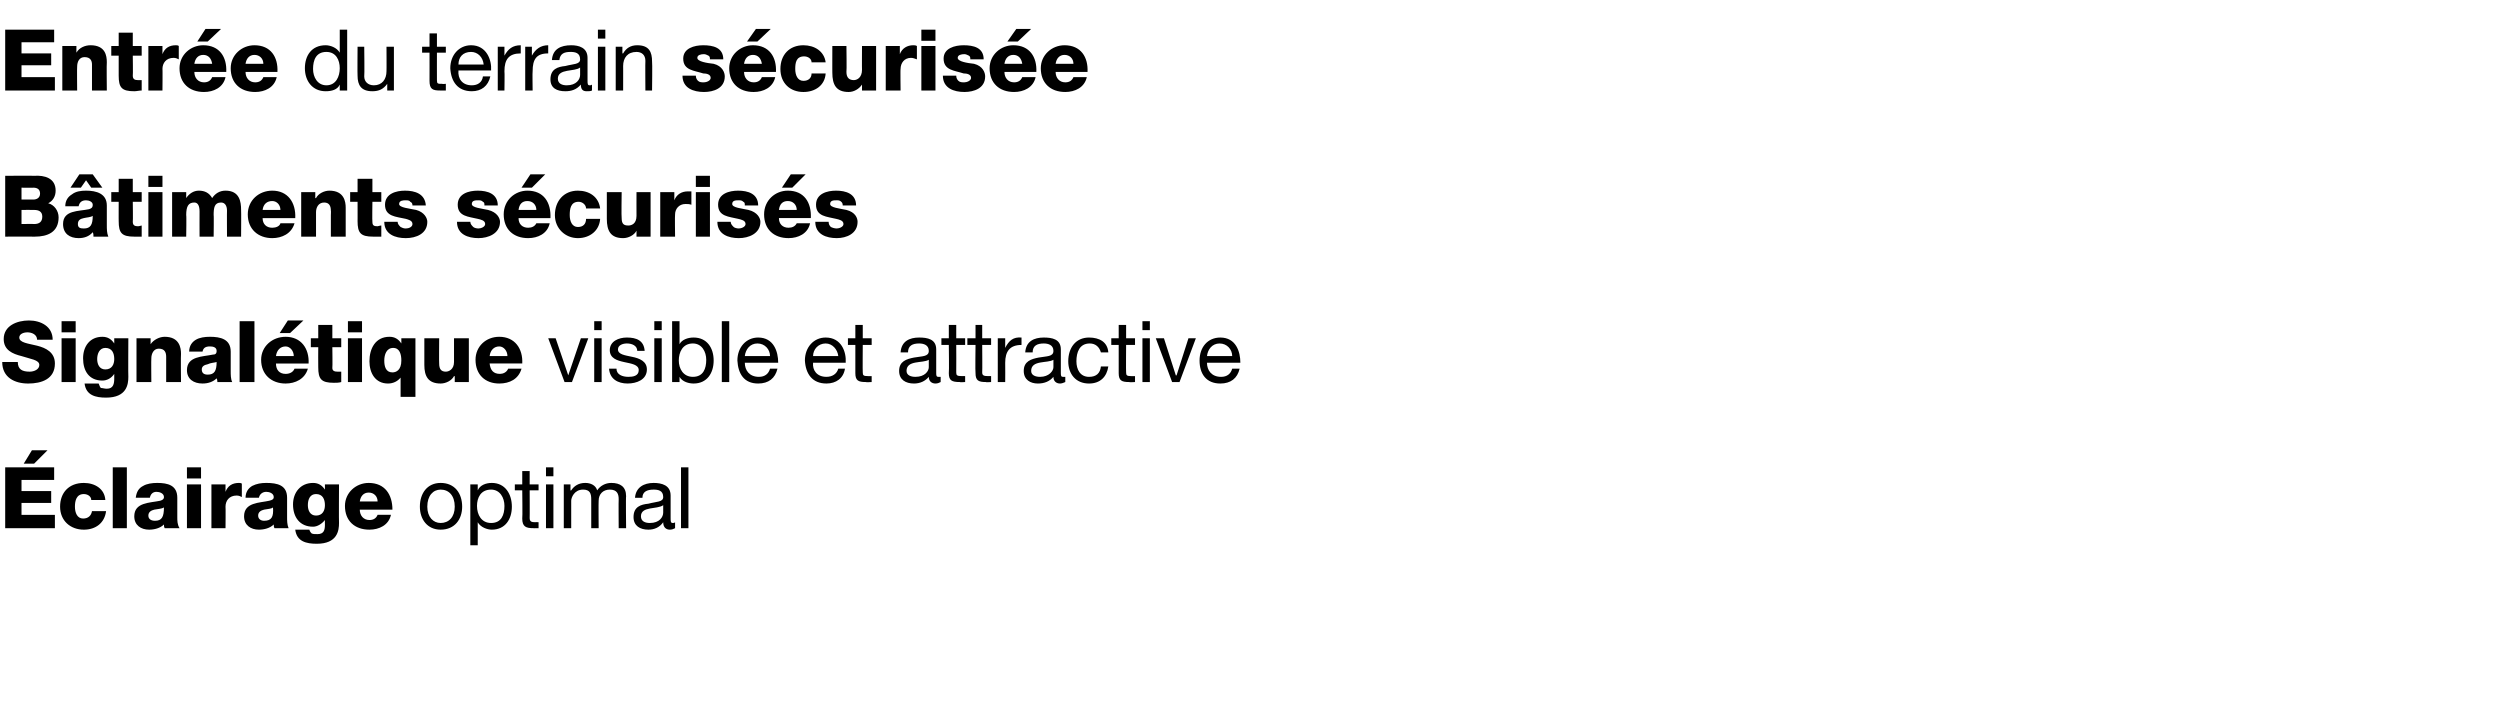
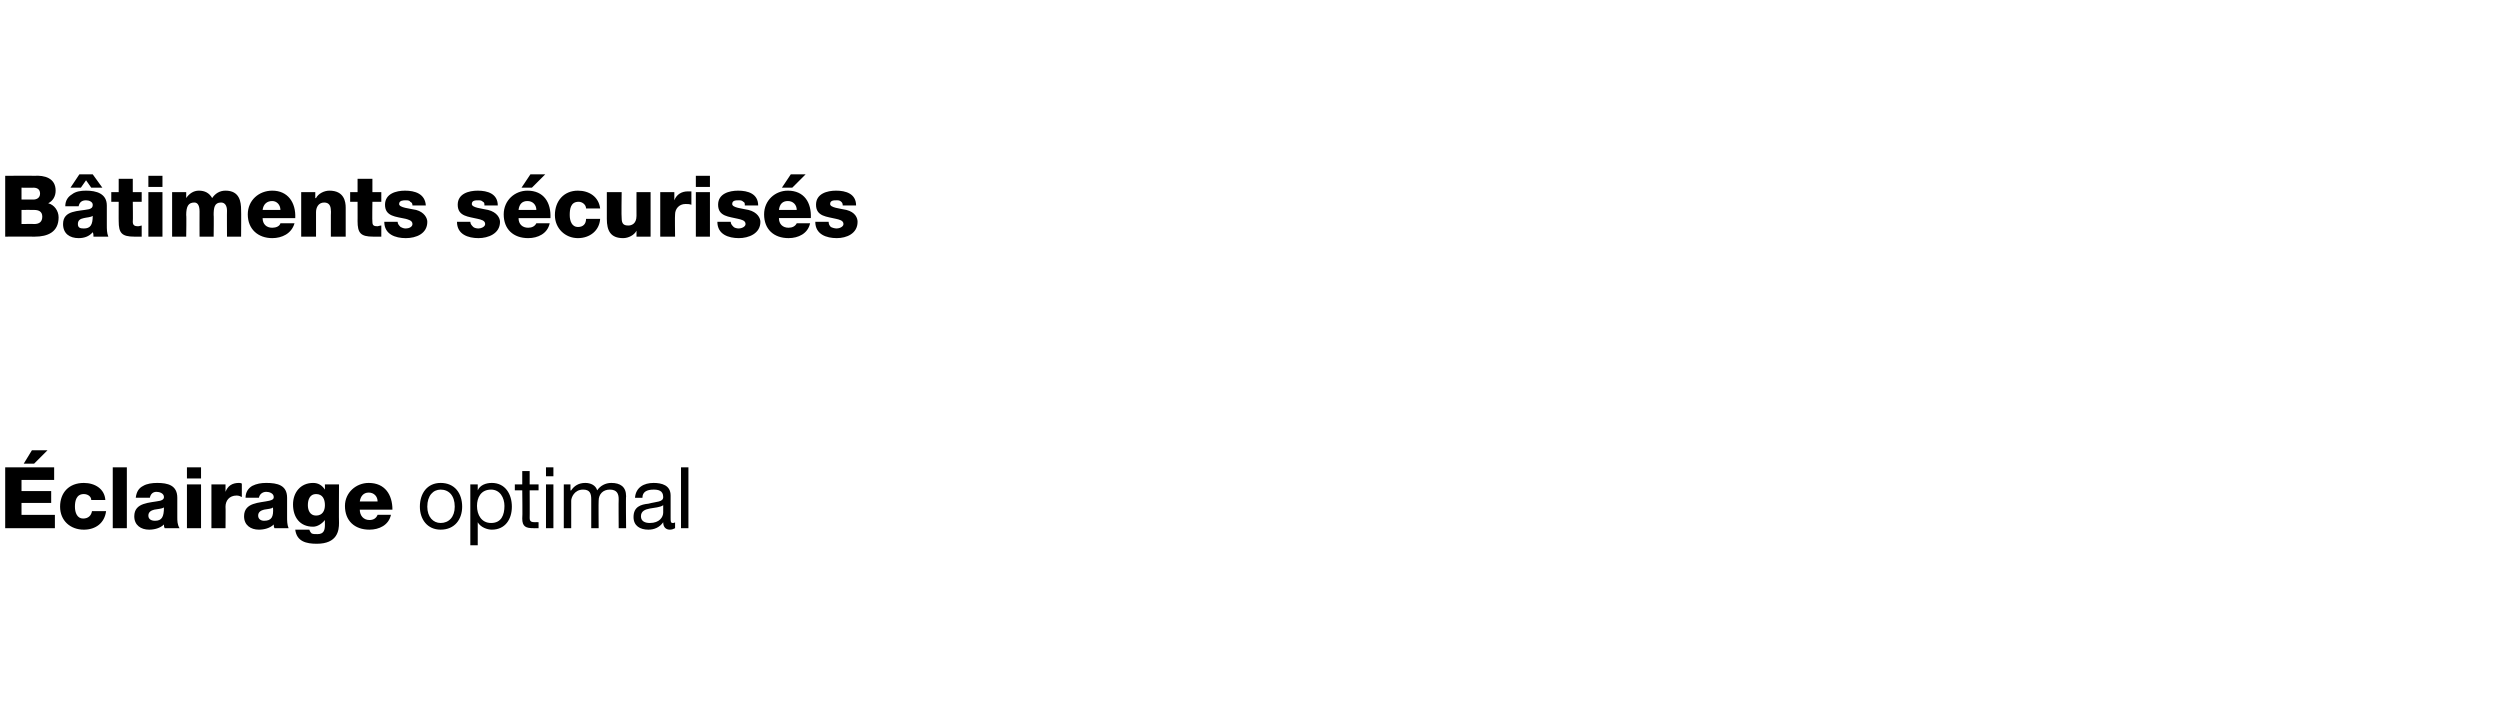
<svg xmlns="http://www.w3.org/2000/svg" version="1.1" width="337px" height="95.3px" viewBox="0 -4 337 95.3" style="top:-4px">
  <desc>Entr e du terrain s curis e B timents s curis s Signal tique visible et attractive clairage optimal</desc>
  <defs />
  <g id="Polygon45508">
    <path d="m.7 59l6.6 0l0 1.7l-4.4 0l0 1.5l4 0l0 1.6l-4 0l0 1.6l4.5 0l0 1.8l-6.7 0l0-8.2zm5.7-2.3l-1.8 1.8l-1.4 0l1.1-1.8l2.1 0zm5.9 6.7c0-.5-.5-.8-1-.8c-1 0-1.2.9-1.2 1.7c0 .8.3 1.6 1.1 1.6c.7 0 1.1-.4 1.2-1c0 0 1.9 0 1.9 0c-.2 1.6-1.4 2.5-3 2.5c-1.8 0-3.2-1.2-3.2-3.1c0-1.9 1.2-3.2 3.2-3.2c1.5 0 2.8.8 2.9 2.3c0 0-1.9 0-1.9 0zm2.9-4.4l1.9 0l0 8.2l-1.9 0l0-8.2zm3.1 4.1c.1-.8.4-1.3 1-1.6c.5-.3 1.2-.4 1.9-.4c1.4 0 2.7.3 2.7 2c0 0 0 2.6 0 2.6c0 .5 0 1 .3 1.5c0 0-2 0-2 0c-.1-.2-.1-.3-.1-.5c-.5.5-1.3.7-2 .7c-1.1 0-2-.6-2-1.8c0-1.9 2.1-1.8 3.5-2.1c.3-.1.5-.2.5-.5c0-.5-.6-.7-1-.7c-.5 0-.8.3-.9.8c0 0-1.9 0-1.9 0zm1.7 2.4c0 .5.4.7.9.7c.9 0 1.2-.5 1.2-1.8c-.3.2-.8.2-1.3.3c-.4.1-.8.3-.8.8c0 0 0 0 0 0zm7.1-5l-1.9 0l0-1.5l1.9 0l0 1.5zm-1.9.8l1.9 0l0 5.9l-1.9 0l0-5.9zm3.3 0l1.9 0l0 1c0 0-.01 0 0 0c.3-.8.9-1.2 1.8-1.2c.1 0 .3 0 .4.1c0 0 0 1.8 0 1.8c-.2-.1-.4-.2-.7-.2c-1 0-1.5.7-1.5 1.5c.03-.04 0 2.9 0 2.9l-1.9 0l0-5.9zm4.6 1.8c0-.8.4-1.3.9-1.6c.6-.3 1.2-.4 1.9-.4c1.5 0 2.8.3 2.8 2c0 0 0 2.6 0 2.6c0 .5 0 1 .2 1.5c0 0-1.9 0-1.9 0c-.1-.2-.1-.3-.1-.5c-.5.5-1.3.7-2 .7c-1.1 0-2-.6-2-1.8c0-1.9 2.1-1.8 3.4-2.1c.4-.1.6-.2.6-.5c0-.5-.6-.7-1-.7c-.5 0-.9.3-1 .8c0 0-1.8 0-1.8 0zm1.7 2.4c0 .5.4.7.8.7c1 0 1.3-.5 1.2-1.8c-.2.2-.7.2-1.2.3c-.4.1-.8.3-.8.8c0 0 0 0 0 0zm10.9 1c0 1-.2 2.8-3 2.8c-1.4 0-2.7-.3-2.9-1.9c0 0 1.9 0 1.9 0c.1.3.2.4.3.5c.2.1.4.1.8.1c.9 0 1-.6 1-1.3c-.02-.04 0-.6 0-.6c0 0-.04-.01 0 0c-.4.5-1 .9-1.6.9c-1.8 0-2.7-1.3-2.7-3c0-1.6 1-2.9 2.7-2.9c.7 0 1.2.3 1.6.9c-.03 0 0 0 0 0l0-.7l1.9 0c0 0-.03 5.19 0 5.2zm-1.9-2.4c0-.8-.3-1.5-1.2-1.5c-.8 0-1.1.7-1.1 1.5c0 .7.3 1.4 1.1 1.4c.9 0 1.2-.7 1.2-1.4c0 0 0 0 0 0zm4.7.6c0 .8.5 1.4 1.3 1.4c.5 0 .9-.2 1.1-.7c0 0 1.8 0 1.8 0c-.3 1.4-1.6 2-2.9 2c-2 0-3.3-1.2-3.3-3.2c0-1.8 1.5-3.1 3.2-3.1c2.2 0 3.2 1.6 3.2 3.6c0 0-4.4 0-4.4 0zm2.4-1.1c0-.7-.5-1.2-1.2-1.2c-.7 0-1.1.5-1.2 1.2c0 0 2.4 0 2.4 0zm8.5 2.9c1.1 0 1.9-.8 1.9-2.2c0-1.5-.8-2.3-1.9-2.3c-1 0-1.8.8-1.8 2.3c0 1.4.8 2.2 1.8 2.2zm0-5.4c1.9 0 2.9 1.4 2.9 3.2c0 1.7-1 3.1-2.9 3.1c-1.8 0-2.8-1.4-2.8-3.1c0-1.8 1-3.2 2.8-3.2zm4 .2l1 0l0 .8c0 0 0-.02 0 0c.3-.7 1.1-1 1.9-1c1.8 0 2.7 1.5 2.7 3.2c0 1.7-.9 3.1-2.7 3.1c-.6 0-1.5-.3-1.9-1c0 .03 0 0 0 0l0 3.1l-1 0l0-8.2zm2.8.7c-1.4 0-1.9 1.1-1.9 2.2c0 1.2.6 2.3 1.9 2.3c1.4 0 1.8-1.1 1.8-2.3c0-1.1-.6-2.2-1.8-2.2zm5.2-.7l1.2 0l0 .8l-1.2 0c0 0 .02 3.73 0 3.7c0 .5.2.6.8.6c-.04-.04.4 0 .4 0l0 .8c0 0-.74.02-.7 0c-1 0-1.5-.2-1.5-1.3c.05.02 0-3.8 0-3.8l-1 0l0-.8l1 0l0-1.8l1 0l0 1.8zm3.2-1.1l-1 0l0-1.2l1 0l0 1.2zm-1 1.1l1 0l0 5.9l-1 0l0-5.9zm2.4 0l.9 0l0 .8c0 0 .06.05.1 0c.4-.6 1-1 1.9-1c.7 0 1.4.3 1.6 1c.4-.6 1.1-1 1.9-1c1.2 0 2 .5 2 1.8c-.05-.04 0 4.3 0 4.3l-1 0c0 0-.03-3.88 0-3.9c0-.7-.2-1.3-1.2-1.3c-.9 0-1.5.6-1.5 1.5c-.03.02 0 3.7 0 3.7l-1 0c0 0-.01-3.88 0-3.9c0-.8-.2-1.3-1.1-1.3c-1.2 0-1.6 1.1-1.6 1.5c-.01.02 0 3.7 0 3.7l-1 0l0-5.9zm15 5.9c-.2.1-.4.2-.7.2c-.5 0-.9-.3-.9-1c-.5.7-1.2 1-2 1c-1.1 0-2-.5-2-1.7c0-1.4 1-1.7 2-1.8c1.1-.3 2-.2 2-.9c0-.9-.7-1-1.3-1c-.9 0-1.5.3-1.5 1.1c0 0-1 0-1 0c.1-1.4 1.2-2 2.5-2c1.1 0 2.3.3 2.3 1.7c0 0 0 3 0 3c0 .5 0 .7.3.7c.1 0 .2 0 .3-.1c0 0 0 .8 0 .8zm-1.6-3.1c-.8.6-3 .1-3 1.5c0 .7.6.9 1.2.9c1.3 0 1.8-.8 1.8-1.4c0 0 0-1 0-1zm2.4-5.1l1 0l0 8.2l-1 0l0-8.2z" stroke="none" fill="#000" />
  </g>
  <g id="Polygon45507">
-     <path d="m2.4 44.8c0 1 .6 1.3 1.6 1.3c.6 0 1.3-.3 1.3-.9c0-.7-1.2-.8-2.4-1.2c-1.2-.3-2.4-.8-2.4-2.3c0-1.8 1.8-2.5 3.4-2.5c1.6 0 3.2.8 3.2 2.6c0 0-2.1 0-2.1 0c0-.7-.7-1-1.3-1c-.5 0-1.1.2-1.1.7c0 .7 1.2.8 2.4 1.1c1.2.3 2.4.9 2.4 2.4c0 2.1-1.8 2.7-3.6 2.7c-1.8 0-3.5-.8-3.5-2.9c0 0 2.1 0 2.1 0zm7.8-4l-1.9 0l0-1.5l1.9 0l0 1.5zm-1.9.8l1.9 0l0 5.9l-1.9 0l0-5.9zm9 5.2c0 1-.2 2.8-3 2.8c-1.4 0-2.7-.3-2.9-1.9c0 0 1.9 0 1.9 0c.1.3.2.5.3.6c.2 0 .5.1.8.1c.9 0 1-.7 1-1.4c-.01-.01 0-.6 0-.6c0 0-.04.02 0 0c-.4.6-1 .9-1.6.9c-1.8 0-2.6-1.3-2.6-3c0-1.6.9-2.9 2.6-2.9c.7 0 1.2.3 1.6.9c-.02.03 0 0 0 0l0-.7l1.9 0c0 0-.03 5.22 0 5.2zm-1.9-2.4c0-.8-.3-1.5-1.2-1.5c-.8 0-1.1.8-1.1 1.5c0 .7.3 1.4 1.1 1.4c.9 0 1.2-.7 1.2-1.4c0 0 0 0 0 0zm3-2.8l1.9 0l0 .8c0 0 .03 0 0 0c.4-.6 1.2-1 1.9-1c2 0 2.2 1.5 2.2 2.3c-.04.02 0 3.8 0 3.8l-2 0l0-2.8c0 0 0-.64 0-.6c0-.6-.2-1.1-1-1.1c-.7 0-1 .7-1 1.3c-.03-.01 0 3.2 0 3.2l-2 0l0-5.9zm7.1 1.8c0-.8.4-1.3.9-1.6c.5-.3 1.2-.4 1.9-.4c1.4 0 2.8.3 2.8 2c0 0 0 2.6 0 2.6c0 .5 0 1.1.2 1.5c0 0-2 0-2 0c0-.1 0-.3-.1-.5c-.5.5-1.2.7-1.9.7c-1.2 0-2.1-.6-2.1-1.8c0-1.9 2.1-1.8 3.5-2.1c.3 0 .5-.1.5-.5c0-.5-.5-.6-.9-.6c-.6 0-.9.2-1 .7c0 0-1.8 0-1.8 0zm1.7 2.4c0 .5.3.7.8.7c.9 0 1.2-.5 1.2-1.7c-.3.1-.8.1-1.2.3c-.5.1-.8.3-.8.7c0 0 0 0 0 0zm5.1-6.5l2 0l0 8.2l-2 0l0-8.2zm4.9 5.7c0 .9.5 1.4 1.3 1.4c.5 0 1-.2 1.2-.7c0 0 1.8 0 1.8 0c-.4 1.4-1.7 2-3 2c-1.9 0-3.3-1.2-3.3-3.2c0-1.8 1.5-3.1 3.3-3.1c2.1 0 3.2 1.6 3.1 3.6c0 0-4.4 0-4.4 0zm2.4-1c0-.7-.5-1.3-1.1-1.3c-.7 0-1.2.5-1.3 1.3c0 0 2.4 0 2.4 0zm1.3-4.8l-1.8 1.7l-1.4 0l1.1-1.7l2.1 0zm5.1 3.6l-1.2 0c0 0 .04 2.76 0 2.8c0 .4.3.5.7.5c.2 0 .4 0 .5 0c0 0 0 1.4 0 1.4c-.3.1-.7.1-1 .1c-1.7 0-2.1-.5-2.1-2.1c-.02 0 0-2.7 0-2.7l-1 0l0-1.2l1 0l0-1.8l1.9 0l0 1.8l1.2 0l0 1.2zm2.8-2l-1.9 0l0-1.5l1.9 0l0 1.5zm-1.9.8l1.9 0l0 5.9l-1.9 0l0-5.9zm9.1 7.9l-2 0l0-2.6c0 0 .03-.01 0 0c-.4.5-1 .8-1.7.8c-1.7 0-2.5-1.4-2.5-3c0-1.7.8-3.3 2.7-3.3c.7 0 1.2.3 1.6.9c.02-.03 0 0 0 0l0-.7l1.9 0l0 7.9zm-4.2-4.9c0 .8.2 1.6 1.1 1.6c.5 0 1.2-.3 1.2-1.6c0-.8-.2-1.7-1.1-1.7c-.9 0-1.2.9-1.2 1.7c0 0 0 0 0 0zm11.4 2.9l-1.9 0l0-.8c0 0-.06.03-.1 0c-.3.6-1.1 1-1.8 1c-1.7 0-2.2-1-2.2-2.5c.01-.03 0-3.6 0-3.6l2 0c0 0-.03 3.44 0 3.4c0 .8.3 1.1.9 1.1c.4 0 1.1-.3 1.1-1.3c0-.02 0-3.2 0-3.2l2 0l0 5.9zm2.8-2.5c.1.9.5 1.4 1.4 1.4c.4 0 .9-.2 1.1-.7c0 0 1.8 0 1.8 0c-.4 1.4-1.6 2-3 2c-1.9 0-3.2-1.2-3.2-3.2c0-1.8 1.4-3.1 3.2-3.1c2.1 0 3.2 1.6 3.1 3.6c0 0-4.4 0-4.4 0zm2.4-1c0-.7-.5-1.3-1.1-1.3c-.7 0-1.2.5-1.3 1.3c0 0 2.4 0 2.4 0zm8.7 3.5l-1 0l-2.2-5.9l1 0l1.7 5l0 0l1.7-5l1 0l-2.2 5.9zm4-7l-1 0l0-1.2l1 0l0 1.2zm-1 1.1l1 0l0 5.9l-1 0l0-5.9zm3 4.1c0 .8.8 1.1 1.6 1.1c.6 0 1.4-.1 1.4-.9c0-1.5-3.9-.5-3.9-2.7c0-1.2 1.2-1.7 2.3-1.7c1.3 0 2.3.4 2.4 1.8c0 0-1 0-1 0c0-.7-.7-1-1.4-1c-.5 0-1.2.2-1.2.8c0 .7 1 .8 1.9 1c1 .2 2 .6 2 1.7c0 1.4-1.4 1.9-2.6 1.9c-1.3 0-2.4-.6-2.5-2c0 0 1 0 1 0zm6.1-5.2l-1 0l0-1.2l1 0l0 1.2zm-1 1.1l1 0l0 5.9l-1 0l0-5.9zm2.4-2.3l1 0l0 3.1c0 0 .01.01 0 0c.3-.6 1.1-.9 1.9-.9c1.8 0 2.7 1.4 2.7 3.1c0 1.7-.9 3.1-2.7 3.1c-.6 0-1.5-.2-1.9-.9c.01-.04 0 0 0 0l0 .7l-1 0l0-8.2zm4.6 5.2c0-1.1-.6-2.2-1.8-2.2c-1.4 0-1.9 1.2-1.9 2.3c0 1.1.6 2.2 1.9 2.2c1.4 0 1.8-1.1 1.8-2.3c0 0 0 0 0 0zm2.1-5.2l1 0l0 8.2l-1 0l0-8.2zm6.5 4.7c0-.9-.7-1.7-1.7-1.7c-1 0-1.6.8-1.7 1.7c0 0 3.4 0 3.4 0zm1 1.7c-.3 1.3-1.2 2-2.6 2c-1.9 0-2.7-1.3-2.8-3.1c0-1.8 1.2-3.1 2.8-3.1c2.1 0 2.7 1.9 2.7 3.4c0 0-4.5 0-4.5 0c0 1 .6 1.9 1.9 1.9c.8 0 1.3-.4 1.5-1.1c0 0 1 0 1 0zm8.2-1.7c-.1-.9-.8-1.7-1.7-1.7c-1 0-1.7.8-1.7 1.7c0 0 3.4 0 3.4 0zm.9 1.7c-.2 1.3-1.2 2-2.5 2c-1.9 0-2.8-1.3-2.9-3.1c0-1.8 1.2-3.1 2.8-3.1c2.1 0 2.8 1.9 2.7 3.4c0 0-4.4 0-4.4 0c-.1 1 .5 1.9 1.8 1.9c.8 0 1.4-.4 1.6-1.1c0 0 .9 0 .9 0zm2.4-4.1l1.2 0l0 .9l-1.2 0c0 0-.03 3.66 0 3.7c0 .4.1.5.7.5c.01-.01.5 0 .5 0l0 .8c0 0-.79.05-.8 0c-1 0-1.4-.2-1.4-1.2c0-.05 0-3.8 0-3.8l-1 0l0-.9l1 0l0-1.8l1 0l0 1.8zm10.5 5.9c-.2.1-.4.2-.7.2c-.5 0-.9-.3-.9-.9c-.5.6-1.2.9-2 .9c-1.1 0-2-.5-2-1.7c0-1.3 1-1.6 2-1.8c1.1-.2 2-.1 2-.9c0-.8-.7-1-1.3-1c-.9 0-1.5.3-1.5 1.2c0 0-1 0-1 0c.1-1.5 1.2-2 2.5-2c1.1 0 2.3.2 2.3 1.6c0 0 0 3.1 0 3.1c0 .4 0 .6.3.6c.1 0 .2 0 .3 0c0 0 0 .7 0 .7zm-1.6-3c-.8.5-3 0-3 1.5c0 .6.6.8 1.2.8c1.3 0 1.8-.8 1.8-1.3c0 0 0-1 0-1zm3.7-2.9l1.2 0l0 .9l-1.2 0c0 0 .02 3.66 0 3.7c0 .4.1.5.8.5c-.04-.01.4 0 .4 0l0 .8c0 0-.74.05-.7 0c-1.1 0-1.5-.2-1.5-1.2c.05-.05 0-3.8 0-3.8l-1 0l0-.9l1 0l0-1.8l1 0l0 1.8zm3.5 0l1.2 0l0 .9l-1.2 0c0 0 .03 3.66 0 3.7c0 .4.2.5.8.5c-.03-.01.4 0 .4 0l0 .8c0 0-.73.05-.7 0c-1 0-1.4-.2-1.4-1.2c-.05-.05 0-3.8 0-3.8l-1.1 0l0-.9l1.1 0l0-1.8l.9 0l0 1.8zm2.1 0l1 0l0 1.3c0 0-.01-.04 0 0c.5-1 1.1-1.5 2.2-1.4c0 0 0 1 0 1c-1.6 0-2.2.9-2.2 2.4c.02 0 0 2.6 0 2.6l-1 0l0-5.9zm9.1 5.9c-.2.1-.5.2-.7.2c-.5 0-.9-.3-.9-.9c-.5.6-1.2.9-2.1.9c-1 0-1.9-.5-1.9-1.7c0-1.3 1-1.6 2-1.8c1.1-.2 2-.1 2-.9c0-.8-.7-1-1.3-1c-.9 0-1.5.3-1.5 1.2c0 0-1 0-1 0c.1-1.5 1.2-2 2.5-2c1.1 0 2.3.2 2.3 1.6c0 0 0 3.1 0 3.1c0 .4 0 .6.3.6c.1 0 .2 0 .3 0c0 0 0 .7 0 .7zm-1.6-3c-.8.5-3 0-3 1.5c0 .6.6.8 1.2.8c1.2 0 1.8-.8 1.8-1.3c0 0 0-1 0-1zm6.4-1c-.2-.7-.7-1.2-1.5-1.2c-1.4 0-1.8 1.2-1.8 2.4c0 1.1.5 2.1 1.7 2.1c1 0 1.5-.5 1.6-1.4c0 0 1 0 1 0c-.2 1.4-1.1 2.3-2.6 2.3c-1.8 0-2.8-1.3-2.8-3c0-1.8 1-3.2 2.8-3.2c1.4 0 2.5.6 2.6 2c0 0-1 0-1 0zm3.4-1.9l1.2 0l0 .9l-1.2 0c0 0-.03 3.66 0 3.7c0 .4.1.5.7.5c.01-.01.5 0 .5 0l0 .8c0 0-.79.05-.8 0c-1 0-1.4-.2-1.4-1.2c0-.05 0-3.8 0-3.8l-1 0l0-.9l1 0l0-1.8l1 0l0 1.8zm3.2-1.1l-1 0l0-1.2l1 0l0 1.2zm-1 1.1l1 0l0 5.9l-1 0l0-5.9zm5 5.9l-1 0l-2.2-5.9l1.1 0l1.6 5l.1 0l1.6-5l1 0l-2.2 5.9zm7.1-3.5c0-.9-.7-1.7-1.7-1.7c-1 0-1.6.8-1.7 1.7c0 0 3.4 0 3.4 0zm1 1.7c-.3 1.3-1.2 2-2.6 2c-1.9 0-2.8-1.3-2.8-3.1c0-1.8 1.1-3.1 2.8-3.1c2.1 0 2.7 1.9 2.7 3.4c0 0-4.5 0-4.5 0c0 1 .6 1.9 1.9 1.9c.8 0 1.3-.4 1.5-1.1c0 0 1 0 1 0z" stroke="none" fill="#000" />
-   </g>
+     </g>
  <g id="Polygon45506">
    <path d="m2.9 22.9c0 0 1.63 0 1.6 0c.4 0 .9-.2.9-.8c0-.6-.4-.8-.9-.8c.03.02-1.6 0-1.6 0l0 1.6zm-2.2-3.2c0 0 3.88-.03 3.9 0c1.4-.1 2.9.3 2.9 2c0 .8-.4 1.4-1 1.7c.8.2 1.4 1 1.4 1.9c0 2-1.5 2.6-3.2 2.6c-.02-.02-4 0-4 0l0-8.2zm2.2 6.5c0 0 1.69-.03 1.7 0c.7 0 1.1-.3 1.1-1c0-.7-.5-.9-1.1-.9c-.01-.02-1.7 0-1.7 0l0 1.9zm5.9-2.4c0-.8.4-1.3.9-1.6c.5-.4 1.2-.5 1.9-.5c1.4 0 2.8.4 2.8 2c0 0 0 2.6 0 2.6c0 .6 0 1.1.2 1.6c0 0-2 0-2 0c0-.2 0-.4-.1-.6c-.5.6-1.2.8-1.9.8c-1.2 0-2.1-.6-2.1-1.9c0-1.9 2.1-1.7 3.5-2c.3-.1.5-.2.5-.6c0-.4-.5-.6-.9-.6c-.6 0-.9.3-1 .8c0 0-1.8 0-1.8 0zm1.7 2.4c0 .5.3.6.8.6c.9 0 1.2-.5 1.2-1.7c-.3.2-.8.2-1.2.3c-.5.1-.8.3-.8.8c0 0 0 0 0 0zm.4-4.9l-1.4 0l1.2-1.8l1.8 0l1.3 1.8l-1.5 0l-.7-1l-.7 1zm8.2 1.9l-1.2 0c0 0 .04 2.69 0 2.7c0 .5.3.6.7.6c.2 0 .4-.1.5-.1c0 0 0 1.5 0 1.5c-.3 0-.7 0-1 0c-1.7 0-2.1-.5-2.1-2.1c-.01.03 0-2.6 0-2.6l-1 0l0-1.3l1 0l0-1.8l1.9 0l0 1.8l1.2 0l0 1.3zm2.8-2l-1.9 0l0-1.5l1.9 0l0 1.5zm-1.9.7l1.9 0l0 6l-1.9 0l0-6zm3.2 0l1.9 0l0 .8c0 0 .01.03 0 0c.4-.6 1-1 1.7-1c.8 0 1.4.3 1.8 1c.4-.6 1-1 1.8-1c1.9 0 2.1 1.5 2.1 2.6c.03.01 0 3.6 0 3.6l-1.9 0c0 0-.02-3.53 0-3.5c0-.7-.3-1.1-.8-1.1c-.9 0-1 .7-1 1.7c.04-.04 0 2.9 0 2.9l-1.9 0c0 0-.01-3.41 0-3.4c0-.7-.2-1.2-.7-1.2c-.8 0-1.1.5-1.1 1.7c.05-.03 0 2.9 0 2.9l-1.9 0l0-6zm12.2 3.5c0 .8.5 1.3 1.3 1.3c.5 0 1-.2 1.1-.6c0 0 1.9 0 1.9 0c-.4 1.4-1.7 2-3 2c-1.9 0-3.3-1.2-3.3-3.2c0-1.9 1.5-3.2 3.3-3.2c2.1 0 3.2 1.6 3.1 3.7c0 0-4.4 0-4.4 0zm2.4-1.1c0-.7-.5-1.2-1.1-1.2c-.7 0-1.2.4-1.3 1.2c0 0 2.4 0 2.4 0zm2.8-2.4l1.9 0l0 .8c0 0 .06.03.1 0c.3-.6 1.1-1 1.8-1c2 0 2.2 1.5 2.2 2.3c-.01.05 0 3.9 0 3.9l-2 0l0-2.9c0 0 .03-.61 0-.6c0-.6-.2-1.1-.9-1.1c-.8 0-1.1.7-1.1 1.3c-.01.02 0 3.3 0 3.3l-2 0l0-6zm10.8 1.3l-1.2 0c0 0-.04 2.69 0 2.7c0 .5.2.6.7.6c.1 0 .3-.1.5-.1c0 0 0 1.5 0 1.5c-.4 0-.7 0-1.1 0c-1.7 0-2.1-.5-2.1-2.1c.01.03 0-2.6 0-2.6l-1 0l0-1.3l1 0l0-1.8l2 0l0 1.8l1.2 0l0 1.3zm2.2 2.7c0 .3.2.5.4.7c.2.1.4.2.7.2c.4 0 .9-.2.9-.6c0-.5-.6-.6-.9-.7c-1.3-.3-2.8-.3-2.8-1.9c0-1.5 1.5-1.9 2.7-1.9c1.3 0 2.7.4 2.8 2c0 0-1.8 0-1.8 0c0-.3-.1-.4-.3-.5c-.1-.2-.4-.2-.6-.2c-.3 0-.9 0-.9.5c0 .5 1.4.6 2.3.8c1.1.3 1.5 1.1 1.5 1.6c0 1.6-1.5 2.2-2.9 2.2c-1.4 0-2.9-.5-2.9-2.2c0 0 1.8 0 1.8 0zm9.8 0c0 .3.2.5.4.7c.1.1.4.2.7.2c.3 0 .9-.2.9-.6c0-.5-.6-.6-1-.7c-1.2-.3-2.7-.3-2.7-1.9c0-1.5 1.5-1.9 2.7-1.9c1.3 0 2.7.4 2.7 2c0 0-1.8 0-1.8 0c0-.3 0-.4-.2-.5c-.2-.2-.4-.2-.6-.2c-.4 0-.9 0-.9.5c0 .5 1.3.6 2.2.8c1.2.3 1.6 1.1 1.6 1.6c0 1.6-1.6 2.2-2.9 2.2c-1.4 0-2.9-.5-2.9-2.2c0 0 1.8 0 1.8 0zm6.5-.5c0 .8.5 1.3 1.3 1.3c.5 0 .9-.2 1.1-.6c0 0 1.8 0 1.8 0c-.3 1.4-1.6 2-2.9 2c-2 0-3.3-1.2-3.3-3.2c0-1.9 1.5-3.2 3.2-3.2c2.2 0 3.2 1.6 3.1 3.7c0 0-4.3 0-4.3 0zm2.4-1.1c0-.7-.5-1.2-1.2-1.2c-.7 0-1.1.4-1.2 1.2c0 0 2.4 0 2.4 0zm1.2-4.8l-1.8 1.8l-1.4 0l1.2-1.8l2 0zm5.5 4.6c0-.5-.5-.9-1-.9c-1.1 0-1.2 1-1.2 1.8c0 .8.3 1.6 1.1 1.6c.7 0 1.1-.4 1.1-1.1c0 0 1.9 0 1.9 0c-.1 1.6-1.4 2.6-3 2.6c-1.7 0-3.1-1.3-3.1-3.1c0-1.9 1.2-3.3 3.1-3.3c1.5 0 2.8.8 3 2.4c0 0-1.9 0-1.9 0zm8.7 3.8l-1.9 0l0-.8c0 0 .02-.04 0 0c-.3.6-1.1 1-1.8 1c-1.7 0-2.2-1-2.2-2.6c0 0 0-3.6 0-3.6l2 0c0 0-.05 3.47 0 3.5c0 .8.3 1 .9 1c.4 0 1.1-.2 1.1-1.3c-.01.01 0-3.2 0-3.2l1.9 0l0 6zm1.3-6l1.9 0l0 1.1c0 0 .03-.04 0 0c.3-.8 1-1.2 1.8-1.2c.2 0 .3 0 .5 0c0 0 0 1.8 0 1.8c-.3-.1-.5-.1-.8-.1c-.9 0-1.4.7-1.4 1.4c-.04.02 0 3 0 3l-2 0l0-6zm6.7-.7l-1.9 0l0-1.5l1.9 0l0 1.5zm-1.9.7l1.9 0l0 6l-1.9 0l0-6zm4.7 4c0 .3.2.5.4.7c.1.1.4.2.7.2c.3 0 .9-.2.9-.6c0-.5-.6-.6-1-.7c-1.2-.3-2.7-.3-2.7-1.9c0-1.5 1.5-1.9 2.7-1.9c1.3 0 2.7.4 2.7 2c0 0-1.8 0-1.8 0c0-.3 0-.4-.2-.5c-.2-.2-.4-.2-.6-.2c-.4 0-.9 0-.9.5c0 .5 1.3.6 2.2.8c1.2.3 1.6 1.1 1.6 1.6c0 1.6-1.6 2.2-2.9 2.2c-1.4 0-2.9-.5-2.9-2.2c0 0 1.8 0 1.8 0zm6.5-.5c0 .8.5 1.3 1.3 1.3c.5 0 .9-.2 1.1-.6c0 0 1.8 0 1.8 0c-.3 1.4-1.6 2-2.9 2c-2 0-3.3-1.2-3.3-3.2c0-1.9 1.5-3.2 3.2-3.2c2.2 0 3.2 1.6 3.1 3.7c0 0-4.3 0-4.3 0zm2.4-1.1c0-.7-.5-1.2-1.2-1.2c-.7 0-1.1.4-1.2 1.2c0 0 2.4 0 2.4 0zm1.2-4.8l-1.8 1.8l-1.4 0l1.2-1.8l2 0zm3.1 6.4c0 .3.1.5.3.7c.2.1.5.2.8.2c.3 0 .9-.2.9-.6c0-.5-.6-.6-1-.7c-1.2-.3-2.7-.3-2.7-1.9c0-1.5 1.5-1.9 2.7-1.9c1.3 0 2.7.4 2.7 2c0 0-1.8 0-1.8 0c0-.3-.1-.4-.2-.5c-.2-.2-.4-.2-.6-.2c-.4 0-.9 0-.9.5c0 .5 1.3.6 2.2.8c1.2.3 1.5 1.1 1.5 1.6c0 1.6-1.5 2.2-2.8 2.2c-1.4 0-2.9-.5-2.9-2.2c0 0 1.8 0 1.8 0z" stroke="none" fill="#000" />
  </g>
  <g id="Polygon45505">
-     <path d="m.7 0l6.6 0l0 1.7l-4.4 0l0 1.5l4 0l0 1.6l-4 0l0 1.6l4.5 0l0 1.8l-6.7 0l0-8.2zm7.7 2.2l1.9 0l0 .9c0 0 .04-.04 0 0c.4-.7 1.2-1 1.9-1c2 0 2.2 1.4 2.2 2.3c-.04-.02 0 3.8 0 3.8l-2 0l0-2.9c0 0 .01-.57 0-.6c0-.5-.2-1-1-1c-.7 0-1 .6-1 1.3c-.03-.04 0 3.2 0 3.2l-2 0l0-6zm10.7 1.3l-1.2 0c0 0 .04 2.72 0 2.7c0 .5.3.6.7.6c.2 0 .4 0 .5 0c0 0 0 1.4 0 1.4c-.3 0-.7.1-1 .1c-1.7 0-2.1-.5-2.1-2.1c-.01-.04 0-2.7 0-2.7l-1 0l0-1.3l1 0l0-1.8l1.9 0l0 1.8l1.2 0l0 1.3zm.9-1.3l1.9 0l0 1.1c0 0 0-.01 0 0c.3-.8.9-1.2 1.8-1.2c.1 0 .3 0 .4.1c0 0 0 1.8 0 1.8c-.2-.1-.4-.2-.7-.2c-1 0-1.5.7-1.5 1.5c.03-.05 0 2.9 0 2.9l-1.9 0l0-6zm6.2 3.5c0 .8.5 1.4 1.3 1.4c.5 0 .9-.2 1.1-.7c0 0 1.8 0 1.8 0c-.3 1.4-1.6 2-2.9 2c-2 0-3.3-1.2-3.3-3.2c0-1.8 1.5-3.1 3.2-3.1c2.2 0 3.2 1.6 3.1 3.6c0 0-4.3 0-4.3 0zm2.4-1.1c-.1-.7-.5-1.2-1.2-1.2c-.7 0-1.1.5-1.2 1.2c0 0 2.4 0 2.4 0zm1.2-4.7l-1.8 1.7l-1.4 0l1.1-1.7l2.1 0zm3.3 5.8c0 .8.5 1.4 1.3 1.4c.5 0 .9-.2 1.1-.7c0 0 1.8 0 1.8 0c-.3 1.4-1.6 2-2.9 2c-2 0-3.3-1.2-3.3-3.2c0-1.8 1.5-3.1 3.2-3.1c2.2 0 3.2 1.6 3.1 3.6c0 0-4.3 0-4.3 0zm2.4-1.1c0-.7-.5-1.2-1.2-1.2c-.7 0-1.1.5-1.2 1.2c0 0 2.4 0 2.4 0zm8.5 2.9c1.3 0 1.8-1.2 1.8-2.3c0-1.1-.5-2.2-1.8-2.2c-1.4 0-1.8 1.1-1.8 2.3c0 1.1.6 2.2 1.8 2.2zm2.8.7l-1 0l0-.8c0 0-.02.01 0 0c-.3.7-1.1.9-1.9.9c-1.8 0-2.8-1.4-2.8-3.1c0-1.7.9-3.1 2.8-3.1c.6 0 1.5.3 1.9 1c-.02-.04 0 0 0 0l0-3.1l1 0l0 8.2zm6.3 0l-.9 0l0-.9c0 0-.05-.03 0 0c-.5.7-1.1 1-2 1c-1.5 0-2-.8-2-2.1c-.03-.02 0-3.9 0-3.9l.9 0c0 0 .05 3.99 0 4c0 .7.5 1.2 1.3 1.2c1.1 0 1.7-.8 1.7-1.9c.02.02 0-3.3 0-3.3l1 0l0 5.9zm5.8-5.9l1.2 0l0 .8l-1.2 0c0 0-.01 3.72 0 3.7c0 .5.1.5.7.5c.03.05.5 0 .5 0l0 .9c0 0-.77.01-.8 0c-1 0-1.4-.2-1.4-1.3c.01.01 0-3.8 0-3.8l-1 0l0-.8l1 0l0-1.8l1 0l0 1.8zm6.3 2.4c-.1-1-.8-1.7-1.7-1.7c-1.1 0-1.7.7-1.7 1.7c0 0 3.4 0 3.4 0zm.9 1.6c-.3 1.3-1.2 2-2.5 2c-1.9 0-2.8-1.3-2.9-3.1c0-1.8 1.2-3.1 2.8-3.1c2.1 0 2.8 2 2.7 3.4c0 0-4.4 0-4.4 0c-.1 1.1.5 2 1.8 2c.8 0 1.4-.4 1.5-1.2c0 0 1 0 1 0zm1-4l.9 0l0 1.2c0 0 .01.02 0 0c.5-.9 1.1-1.4 2.2-1.4c0 0 0 1.1 0 1.1c-1.6 0-2.2.8-2.2 2.4c.04-.03 0 2.6 0 2.6l-.9 0l0-5.9zm3.7 0l.9 0l0 1.2c0 0 .02.02 0 0c.5-.9 1.2-1.4 2.2-1.4c0 0 0 1.1 0 1.1c-1.6 0-2.1.8-2.1 2.4c-.04-.03 0 2.6 0 2.6l-1 0l0-5.9zm9 5.9c-.2.1-.4.1-.7.1c-.5 0-.8-.2-.8-.9c-.6.7-1.3.9-2.1.9c-1.1 0-2-.4-2-1.6c0-1.4 1-1.7 2-1.8c1.1-.3 2-.2 2-.9c0-.9-.7-1-1.3-1c-.8 0-1.4.2-1.5 1.1c0 0-1 0-1 0c.1-1.5 1.2-2 2.6-2c1 0 2.2.3 2.2 1.7c0 0 0 3 0 3c0 .5 0 .7.3.7c.1 0 .2 0 .3-.1c0 0 0 .8 0 .8zm-1.6-3.1c-.7.6-3 .1-3 1.5c0 .7.6.9 1.2.9c1.3 0 1.8-.8 1.8-1.4c0 0 0-1 0-1zm3.4-3.9l-1 0l0-1.2l1 0l0 1.2zm-1 1.1l1 0l0 5.9l-1 0l0-5.9zm2.4 0l.9 0l0 .9c0 0 .07.01.1 0c.4-.7 1-1.1 1.9-1.1c1.6 0 2 .9 2 2.2c.05 0 0 3.9 0 3.9l-.9 0c0 0-.03-4.01 0-4c0-.8-.5-1.2-1.2-1.2c-1.2 0-1.8.8-1.8 1.9c.01-.05 0 3.3 0 3.3l-1 0l0-5.9zm10.8 3.9c0 .4.2.6.3.7c.2.2.5.2.8.2c.3 0 .9-.2.9-.6c0-.5-.6-.6-1-.6c-1.2-.4-2.7-.4-2.7-2c0-1.4 1.5-1.8 2.7-1.8c1.3 0 2.7.3 2.7 1.9c0 0-1.8 0-1.8 0c0-.2 0-.4-.2-.5c-.2-.1-.4-.2-.6-.2c-.4 0-.9.1-.9.5c0 .5 1.3.7 2.2.8c1.2.3 1.5 1.2 1.5 1.7c0 1.6-1.5 2.1-2.8 2.1c-1.4 0-2.9-.5-2.9-2.2c0 0 1.8 0 1.8 0zm6.5-.5c0 .8.5 1.4 1.3 1.4c.5 0 .9-.2 1.1-.7c0 0 1.8 0 1.8 0c-.3 1.4-1.6 2-2.9 2c-2 0-3.3-1.2-3.3-3.2c0-1.8 1.5-3.1 3.2-3.1c2.2 0 3.2 1.6 3.1 3.6c0 0-4.3 0-4.3 0zm2.4-1.1c-.1-.7-.5-1.2-1.2-1.2c-.7 0-1.1.5-1.2 1.2c0 0 2.4 0 2.4 0zm1.2-4.7l-1.8 1.7l-1.4 0l1.2-1.7l2 0zm5.5 4.5c0-.5-.5-.8-1-.8c-1.1 0-1.2.9-1.2 1.7c0 .8.3 1.6 1.1 1.6c.7 0 1.1-.4 1.1-1c0 0 1.9 0 1.9 0c-.1 1.6-1.4 2.5-3 2.5c-1.8 0-3.1-1.2-3.1-3.1c0-1.9 1.2-3.2 3.1-3.2c1.5 0 2.8.8 3 2.3c0 0-1.9 0-1.9 0zm8.7 3.8l-1.9 0l0-.8c0 0 .02 0 0 0c-.4.6-1.1 1-1.8 1c-1.7 0-2.2-1-2.2-2.6c-.01.03 0-3.6 0-3.6l1.9 0c0 0 .05 3.5 0 3.5c0 .8.4 1.1 1 1.1c.4 0 1.1-.3 1.1-1.4c-.02.04 0-3.2 0-3.2l1.9 0l0 6zm1.3-6l1.9 0l0 1.1c0 0 .02-.01 0 0c.3-.8 1-1.2 1.8-1.2c.2 0 .3 0 .5.1c0 0 0 1.8 0 1.8c-.3-.1-.5-.2-.8-.2c-.9 0-1.4.7-1.4 1.5c-.04-.05 0 2.9 0 2.9l-2 0l0-6zm6.7-.7l-1.9 0l0-1.5l1.9 0l0 1.5zm-1.9.7l1.9 0l0 6l-1.9 0l0-6zm4.7 4c0 .4.2.6.3.7c.2.2.5.2.8.2c.3 0 .9-.2.9-.6c0-.5-.6-.6-1-.6c-1.2-.4-2.7-.4-2.7-2c0-1.4 1.5-1.8 2.7-1.8c1.3 0 2.7.3 2.7 1.9c0 0-1.8 0-1.8 0c0-.2 0-.4-.2-.5c-.2-.1-.4-.2-.6-.2c-.4 0-.9.1-.9.5c0 .5 1.3.7 2.2.8c1.2.3 1.5 1.2 1.5 1.7c0 1.6-1.5 2.1-2.8 2.1c-1.4 0-2.9-.5-2.9-2.2c0 0 1.8 0 1.8 0zm6.5-.5c0 .8.5 1.4 1.3 1.4c.5 0 .9-.2 1.1-.7c0 0 1.8 0 1.8 0c-.3 1.4-1.6 2-2.9 2c-2 0-3.3-1.2-3.3-3.2c0-1.8 1.5-3.1 3.2-3.1c2.2 0 3.2 1.6 3.1 3.6c0 0-4.3 0-4.3 0zm2.4-1.1c-.1-.7-.5-1.2-1.2-1.2c-.7 0-1.1.5-1.2 1.2c0 0 2.4 0 2.4 0zm1.2-4.7l-1.8 1.7l-1.4 0l1.2-1.7l2 0zm3.3 5.8c0 .8.5 1.4 1.3 1.4c.5 0 .9-.2 1.1-.7c0 0 1.8 0 1.8 0c-.3 1.4-1.6 2-2.9 2c-2 0-3.3-1.2-3.3-3.2c0-1.8 1.5-3.1 3.2-3.1c2.2 0 3.2 1.6 3.1 3.6c0 0-4.3 0-4.3 0zm2.4-1.1c0-.7-.5-1.2-1.2-1.2c-.7 0-1.1.5-1.2 1.2c0 0 2.4 0 2.4 0z" stroke="none" fill="#000" />
-   </g>
+     </g>
</svg>